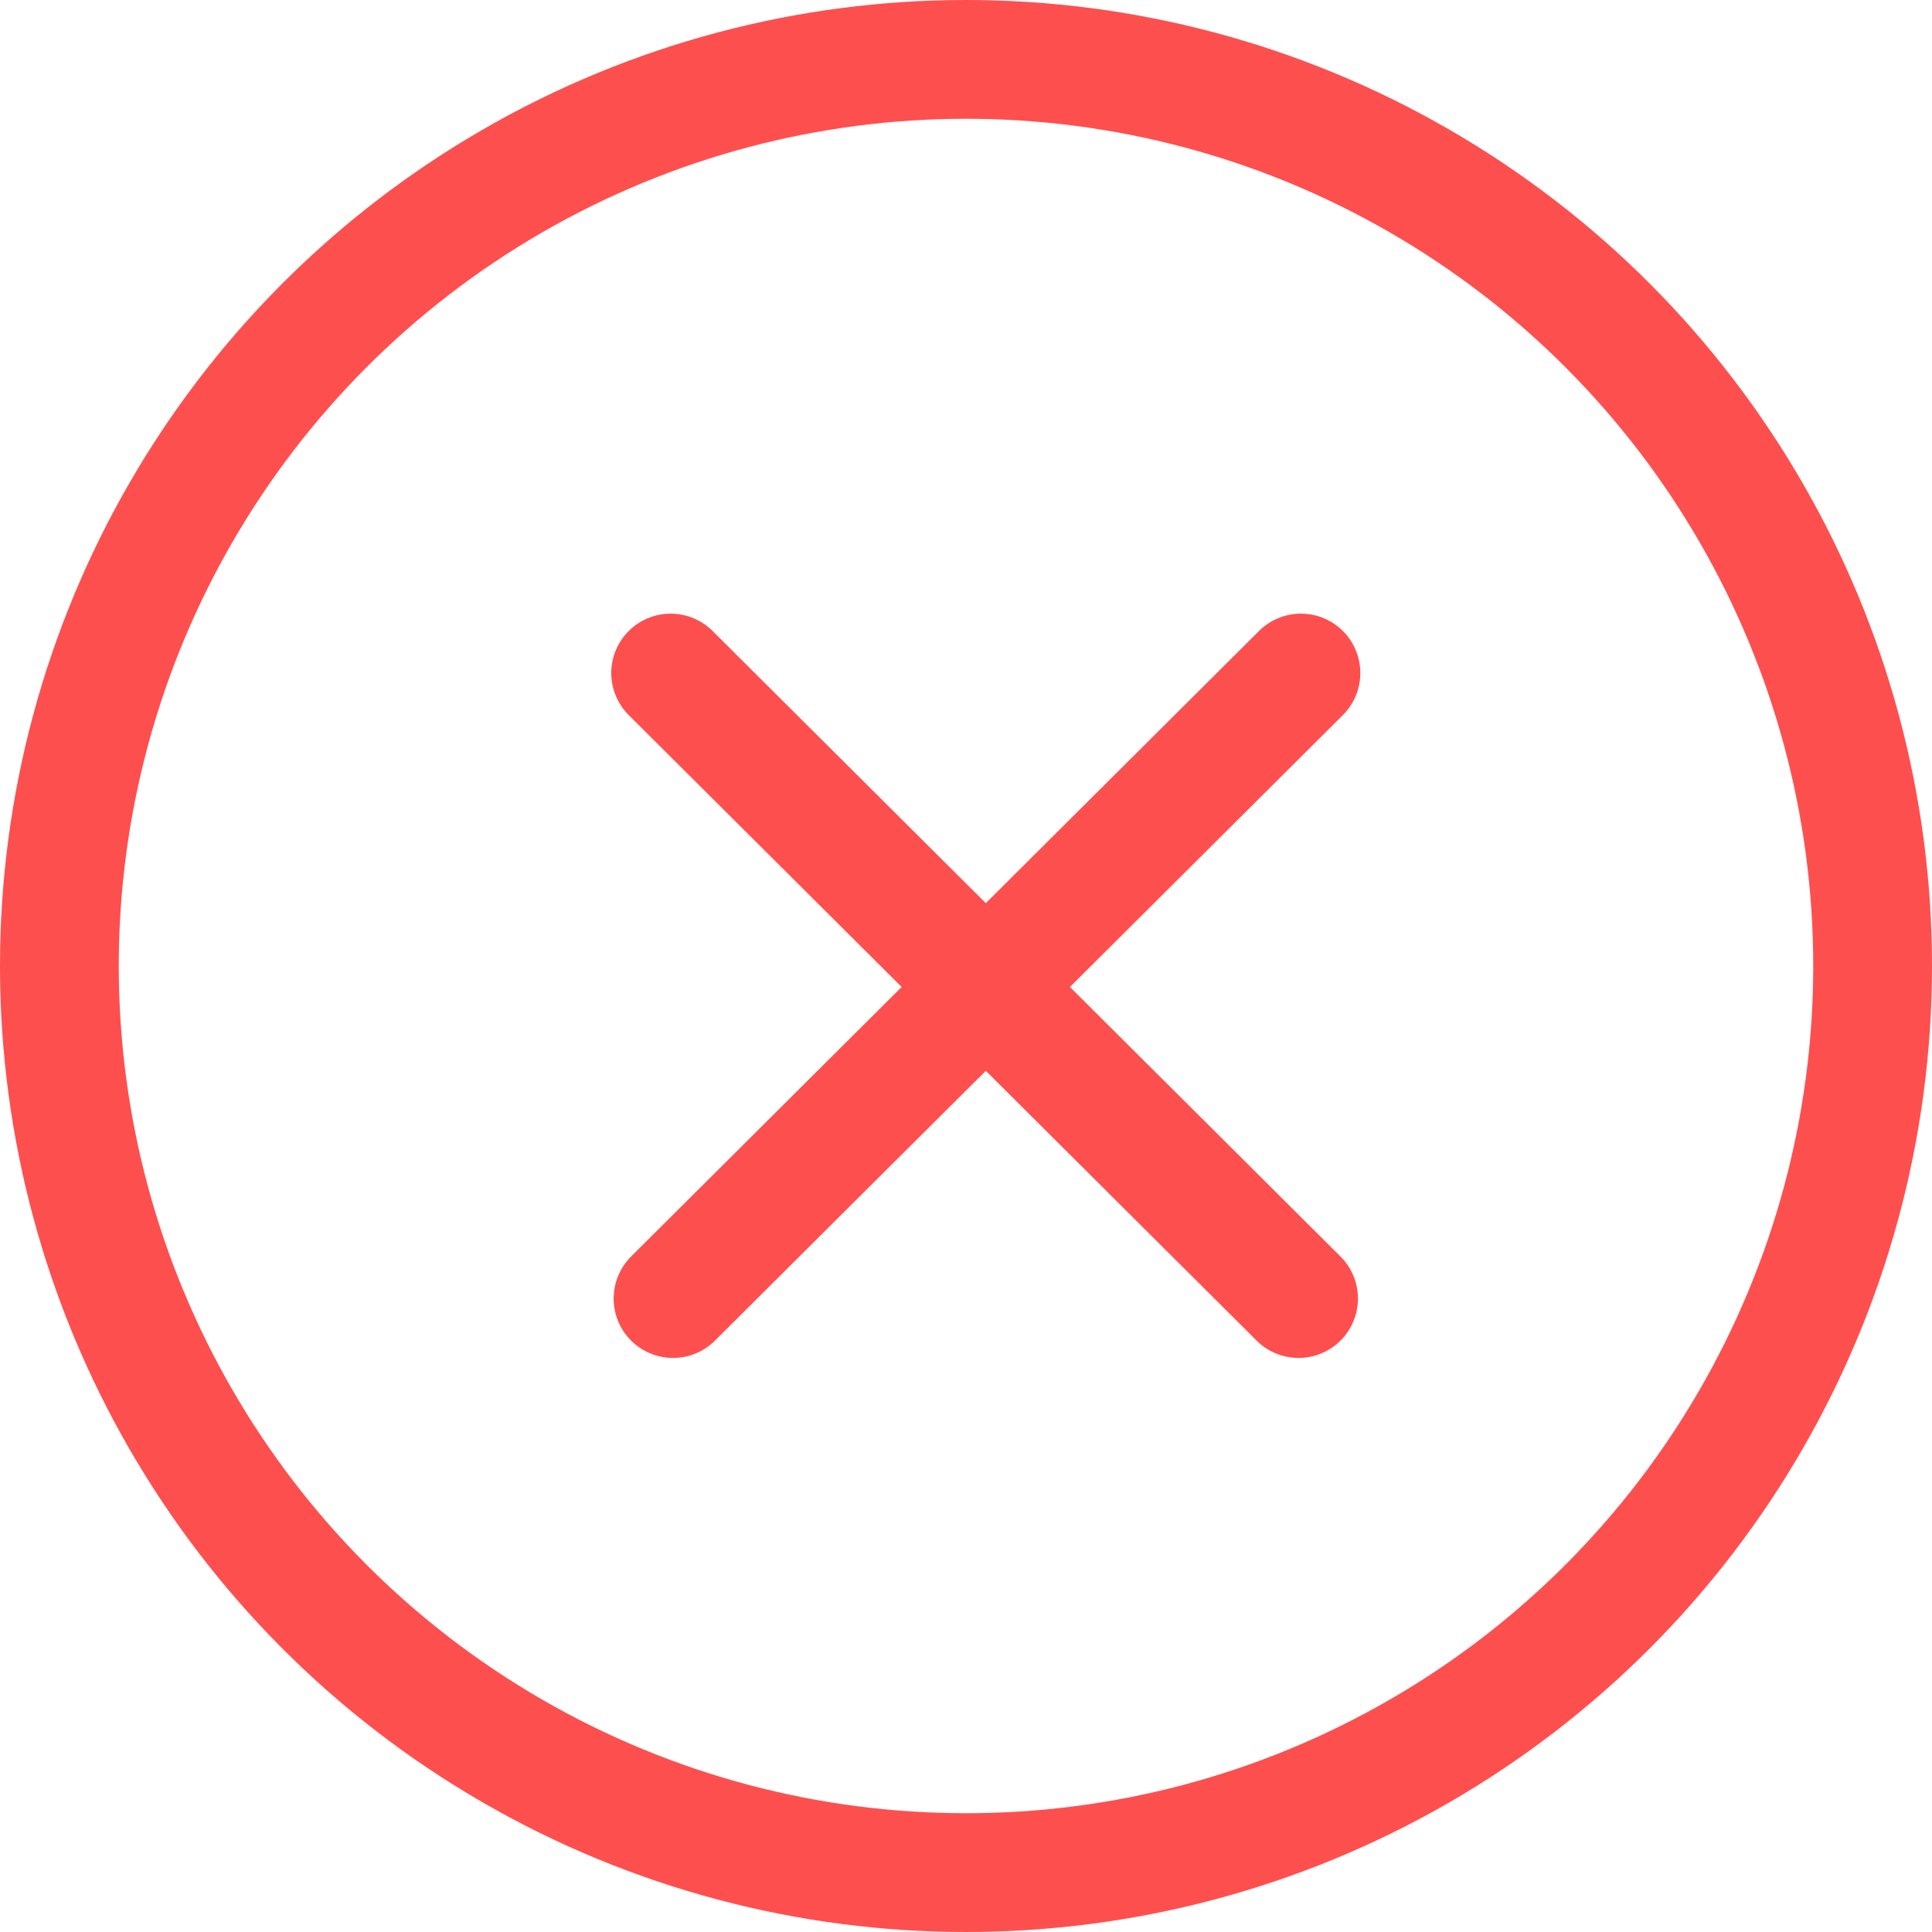
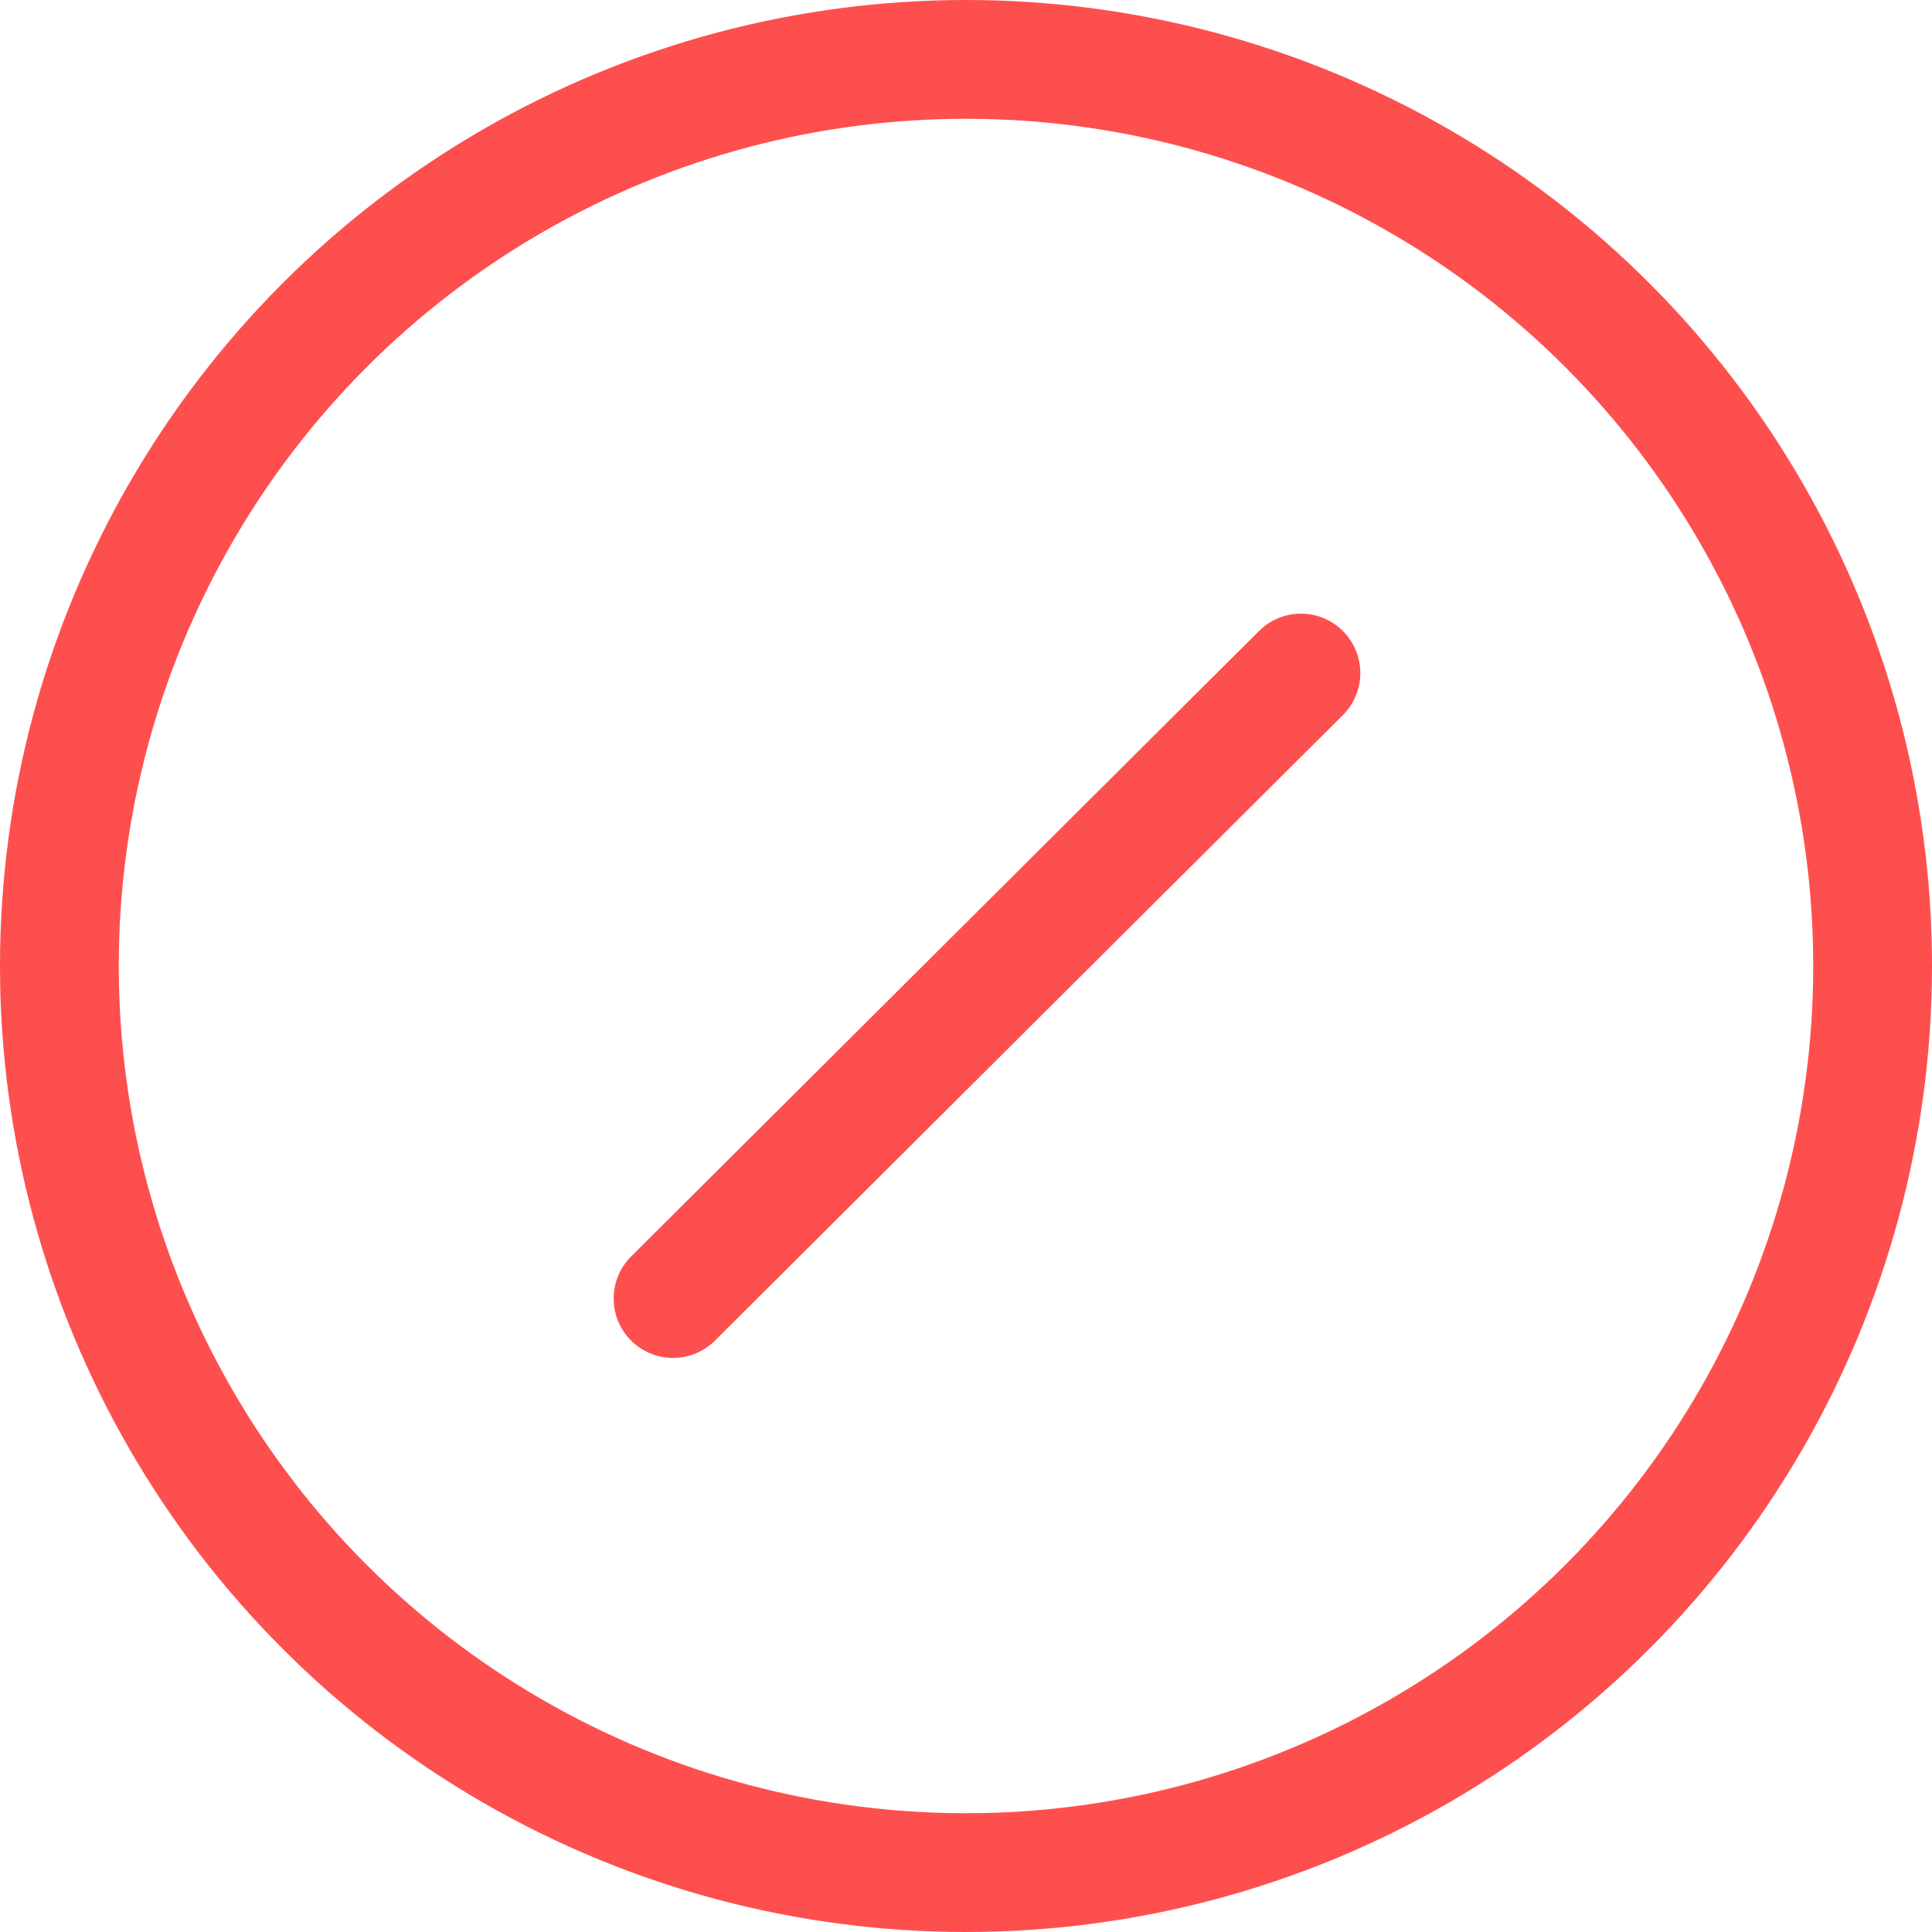
<svg xmlns="http://www.w3.org/2000/svg" width="244" height="244" viewBox="0 0 244 244" fill="none">
  <circle cx="122" cy="122" r="114.5" stroke="#FE4F4F" stroke-width="15" />
  <path d="M85 164L164.301 85" stroke="#FE4F4F" stroke-width="15" stroke-linecap="round" />
-   <path d="M164 164L84.699 85" stroke="#FE4F4F" stroke-width="15" stroke-linecap="round" />
</svg>